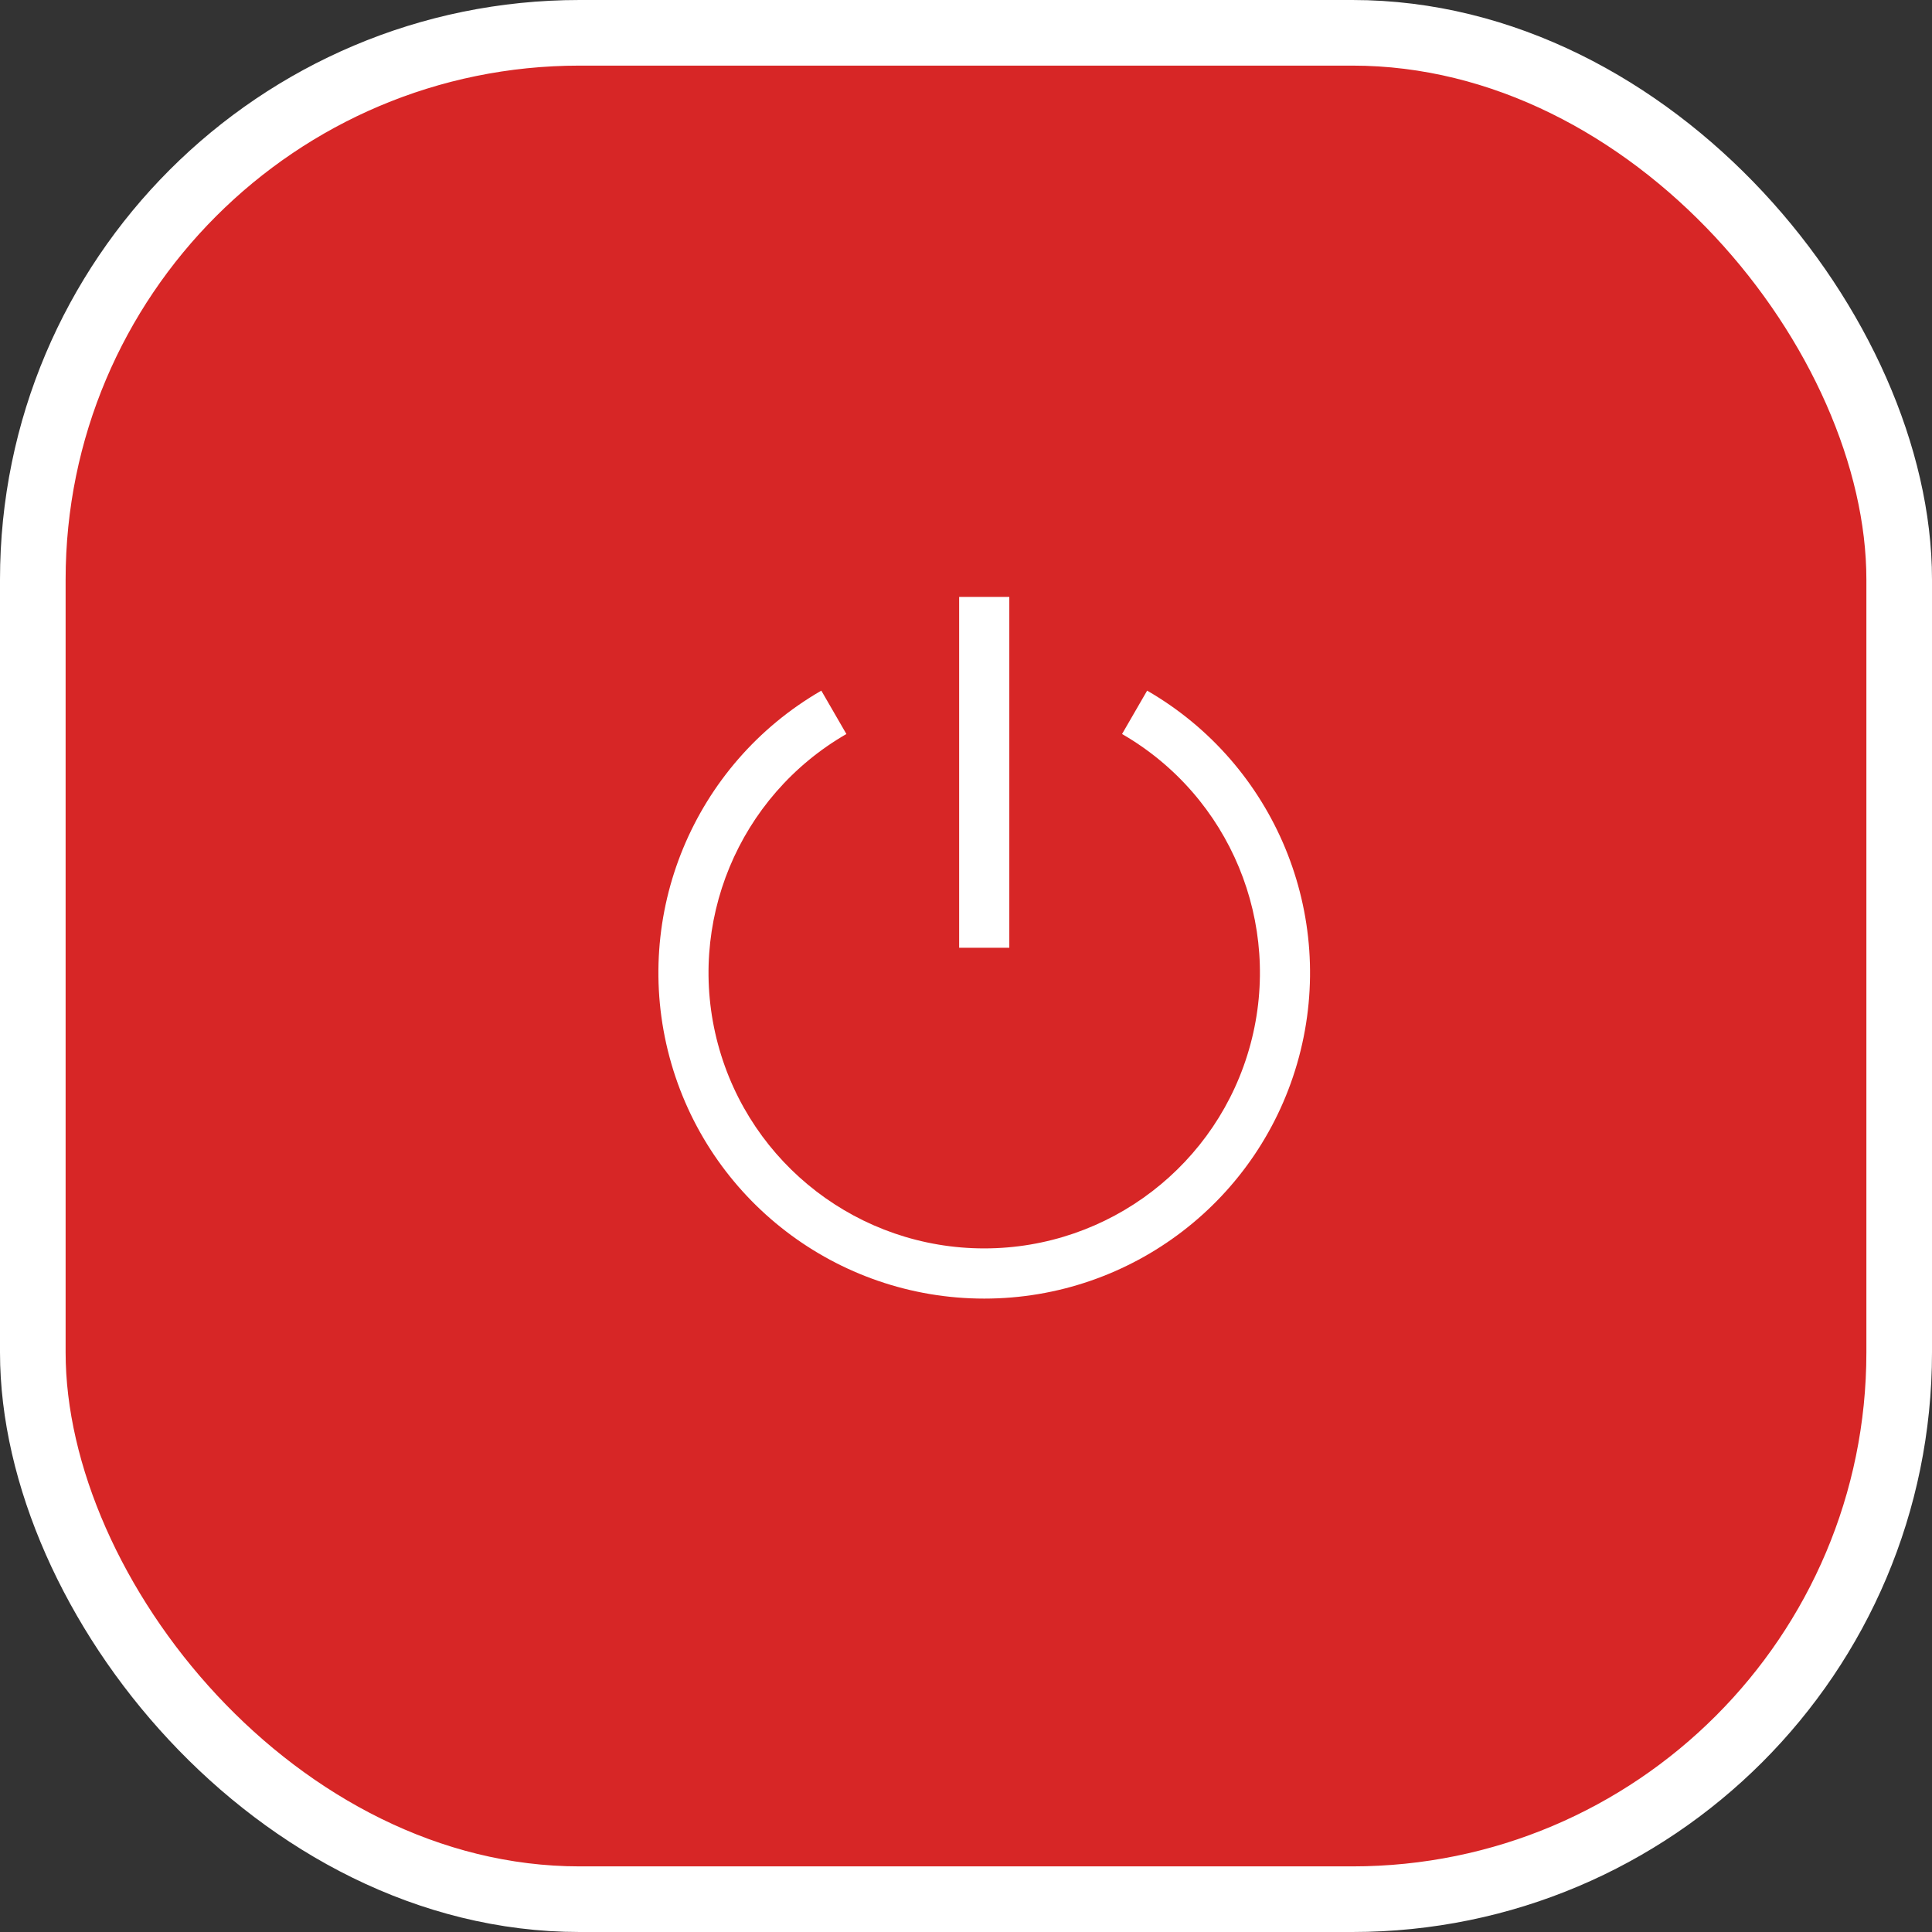
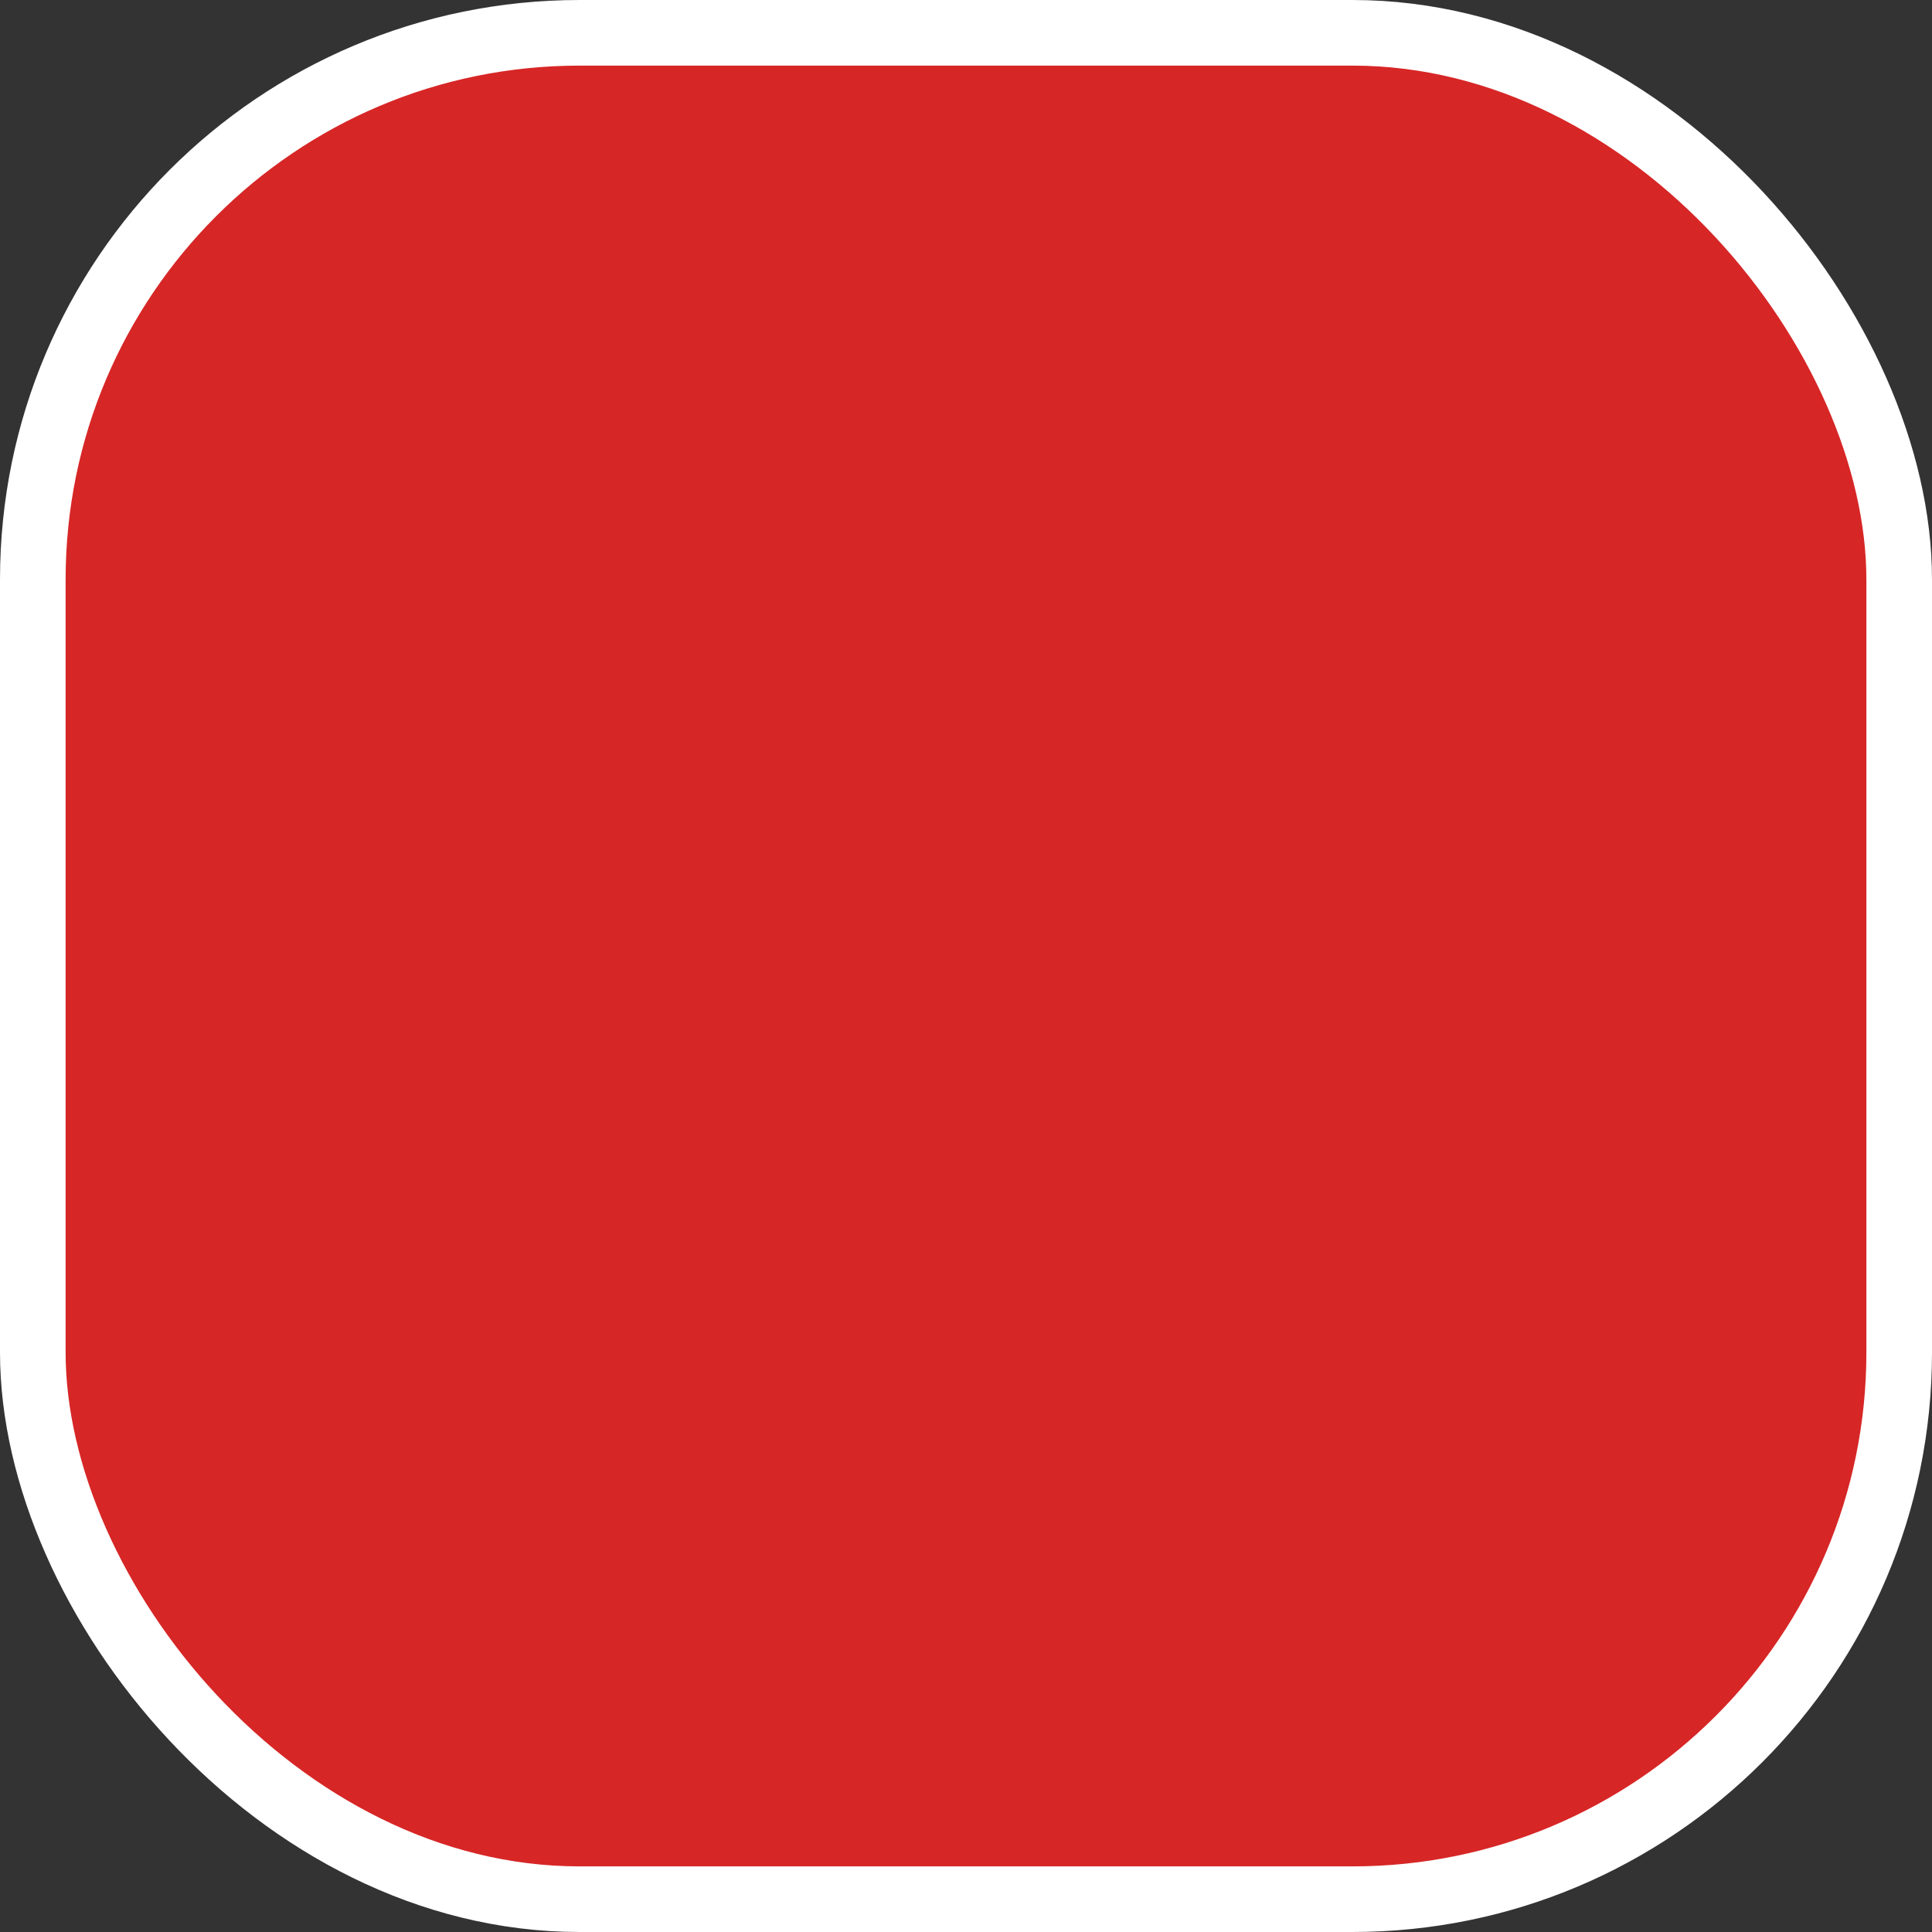
<svg xmlns="http://www.w3.org/2000/svg" width="53px" height="53px" viewBox="0 0 53 53" version="1.1">
  <rect x="0" y="0" width="53" height="53" fill="#333333" stroke="none" />
  <title>Group 7</title>
  <g id="Page-1" stroke="none" stroke-width="1" fill="none" fill-rule="evenodd">
    <g id="Doc" transform="translate(-434, -338)">
      <g id="Group-7" transform="translate(434, 338)">
        <rect id="Rectangle" stroke="#FFFFFF" stroke-width="1.8" fill="#D72626" x="0.9" y="0.9" width="51.2" height="51.2" rx="15" />
        <g id="Actions-/-Controls-/-power-/-32" transform="translate(18, 16)" fill="#FFFFFF">
-           <path d="M13.469,2.946 L12.781,4.136 C15.746,5.847 17.191,9.336 16.305,12.642 C15.419,15.948 12.423,18.247 9,18.247 C5.577,18.247 2.581,15.948 1.695,12.642 C0.809,9.336 2.254,5.847 5.219,4.136 L4.531,2.946 C1.028,4.969 -0.68,9.092 0.367,13 C1.414,16.907 4.955,19.624 9,19.624 C13.045,19.624 16.586,16.907 17.633,13 C18.68,9.092 16.972,4.969 13.469,2.946 L13.469,2.946 Z M8.312,0.375 L9.688,0.375 L9.688,10 L8.312,10 L8.312,0.375 Z" id="Fill" />
-         </g>
+           </g>
      </g>
    </g>
  </g>
</svg>